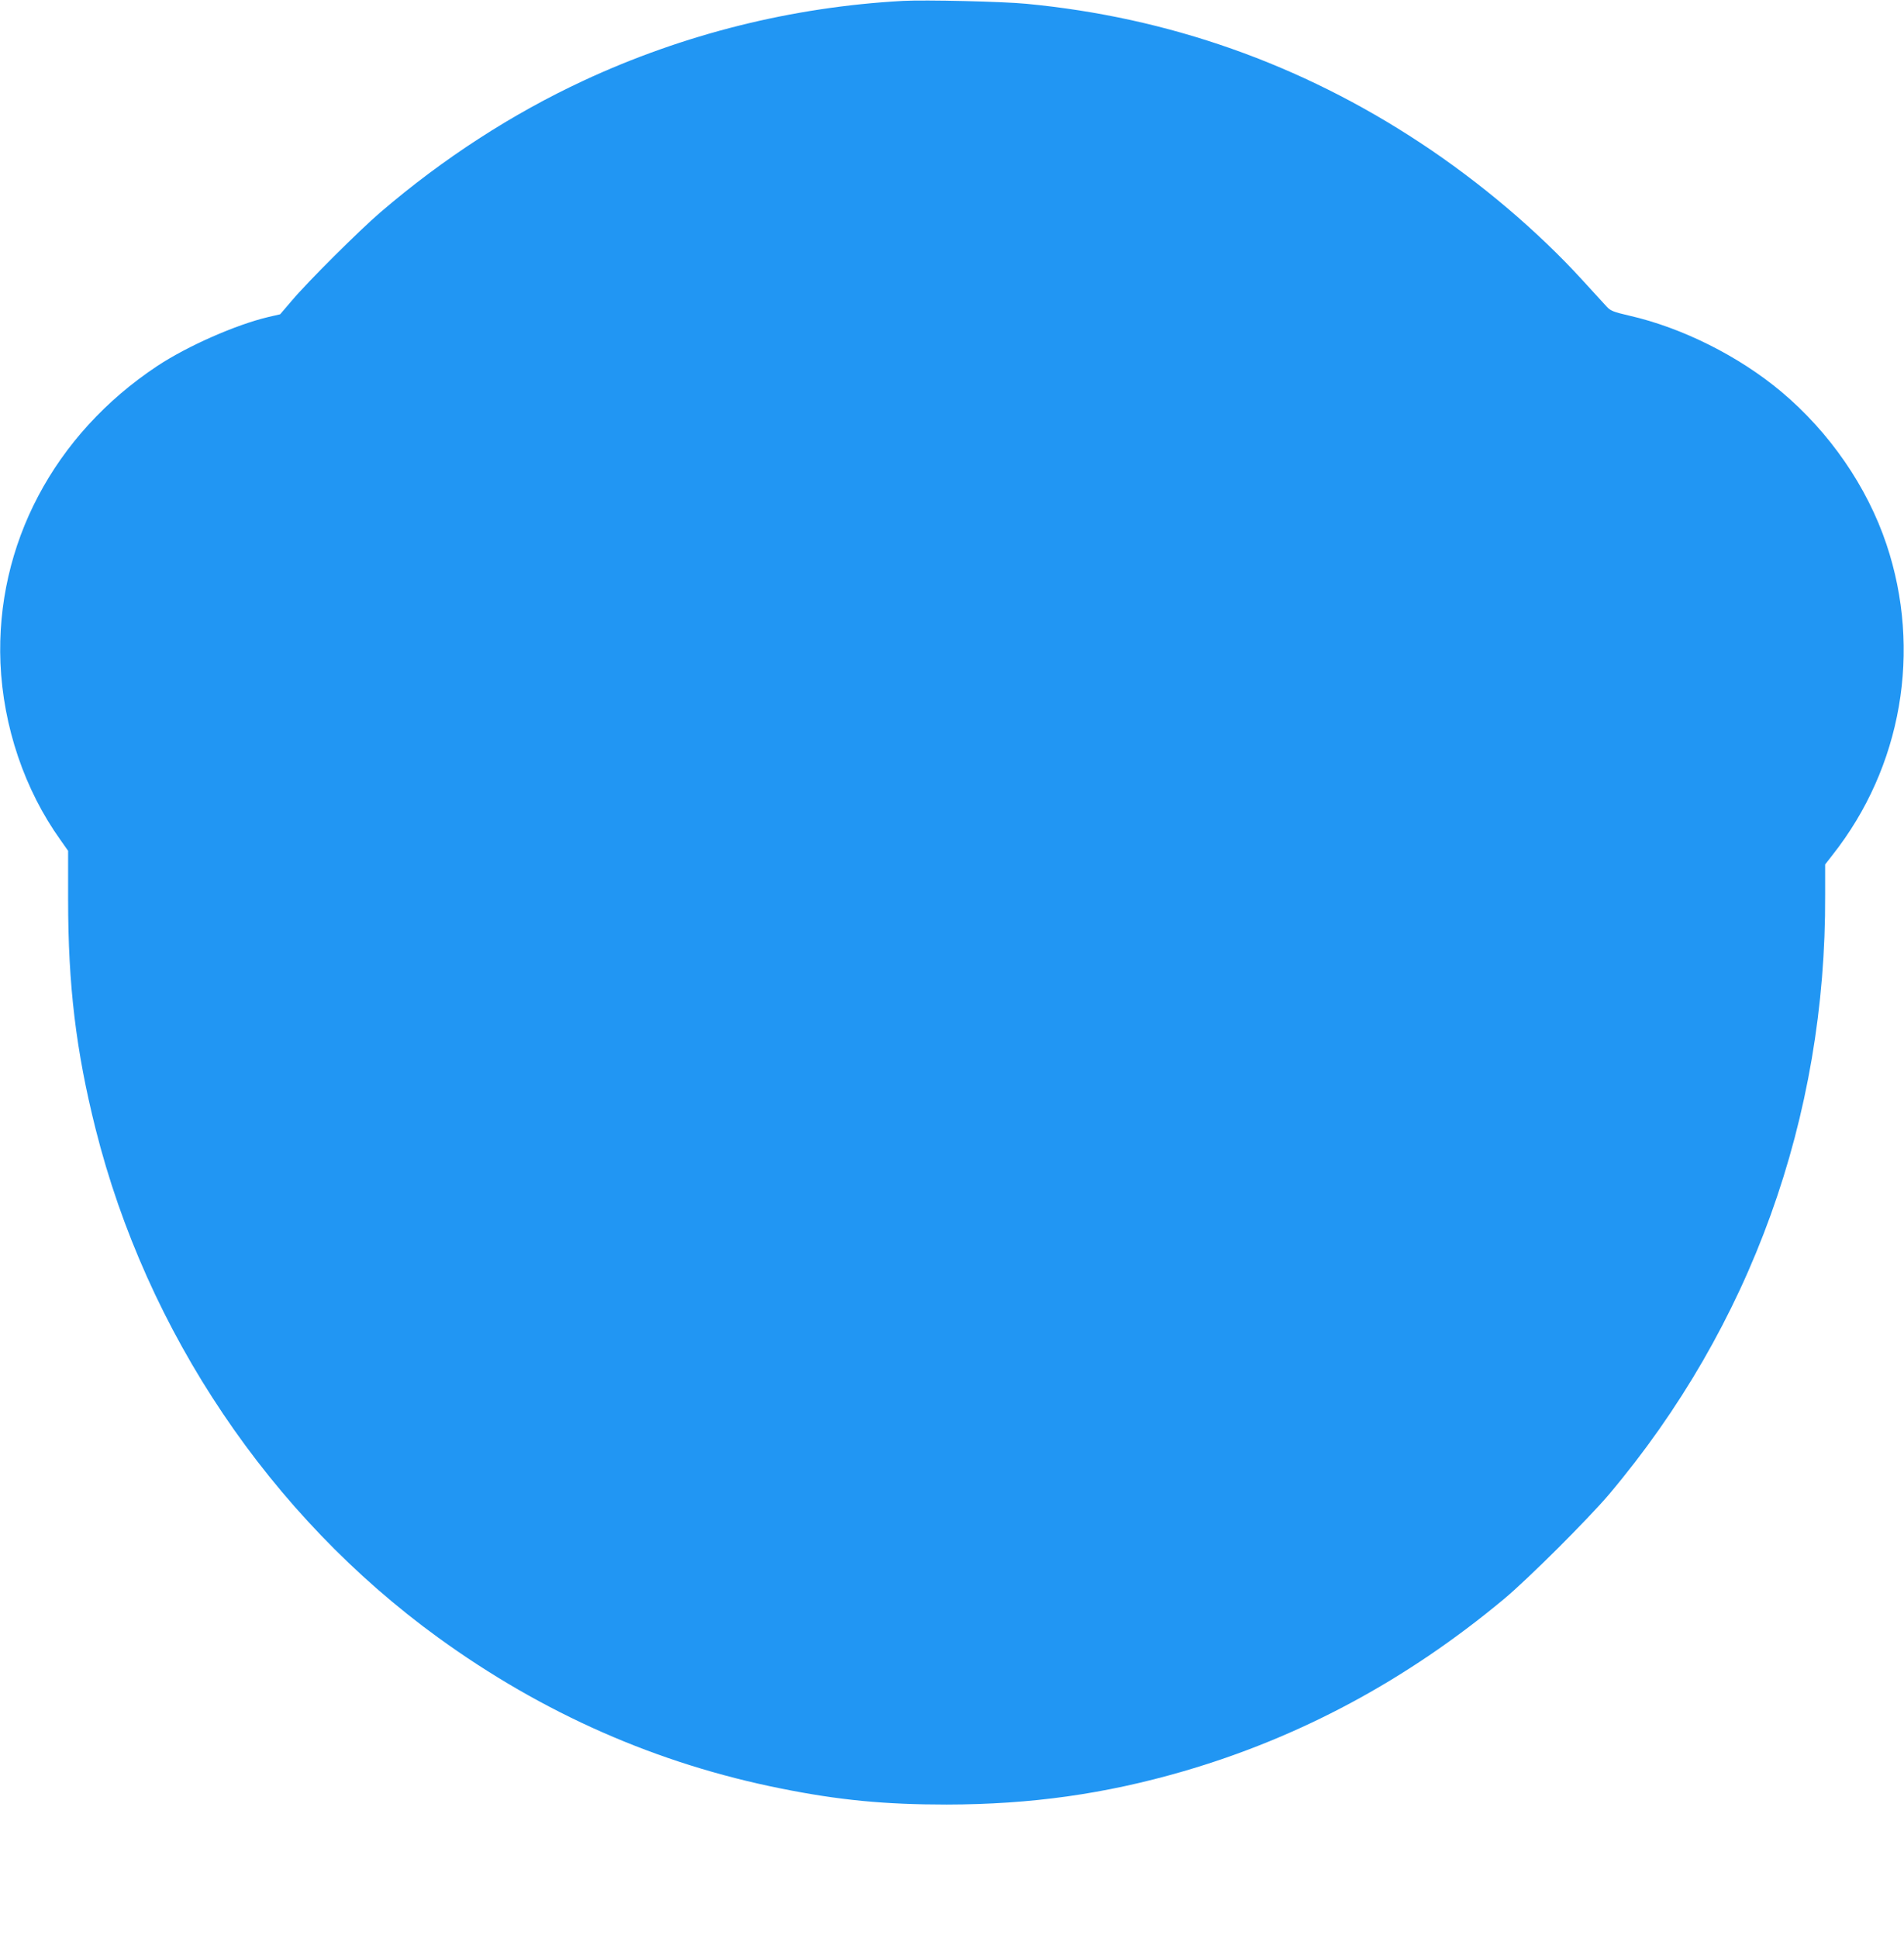
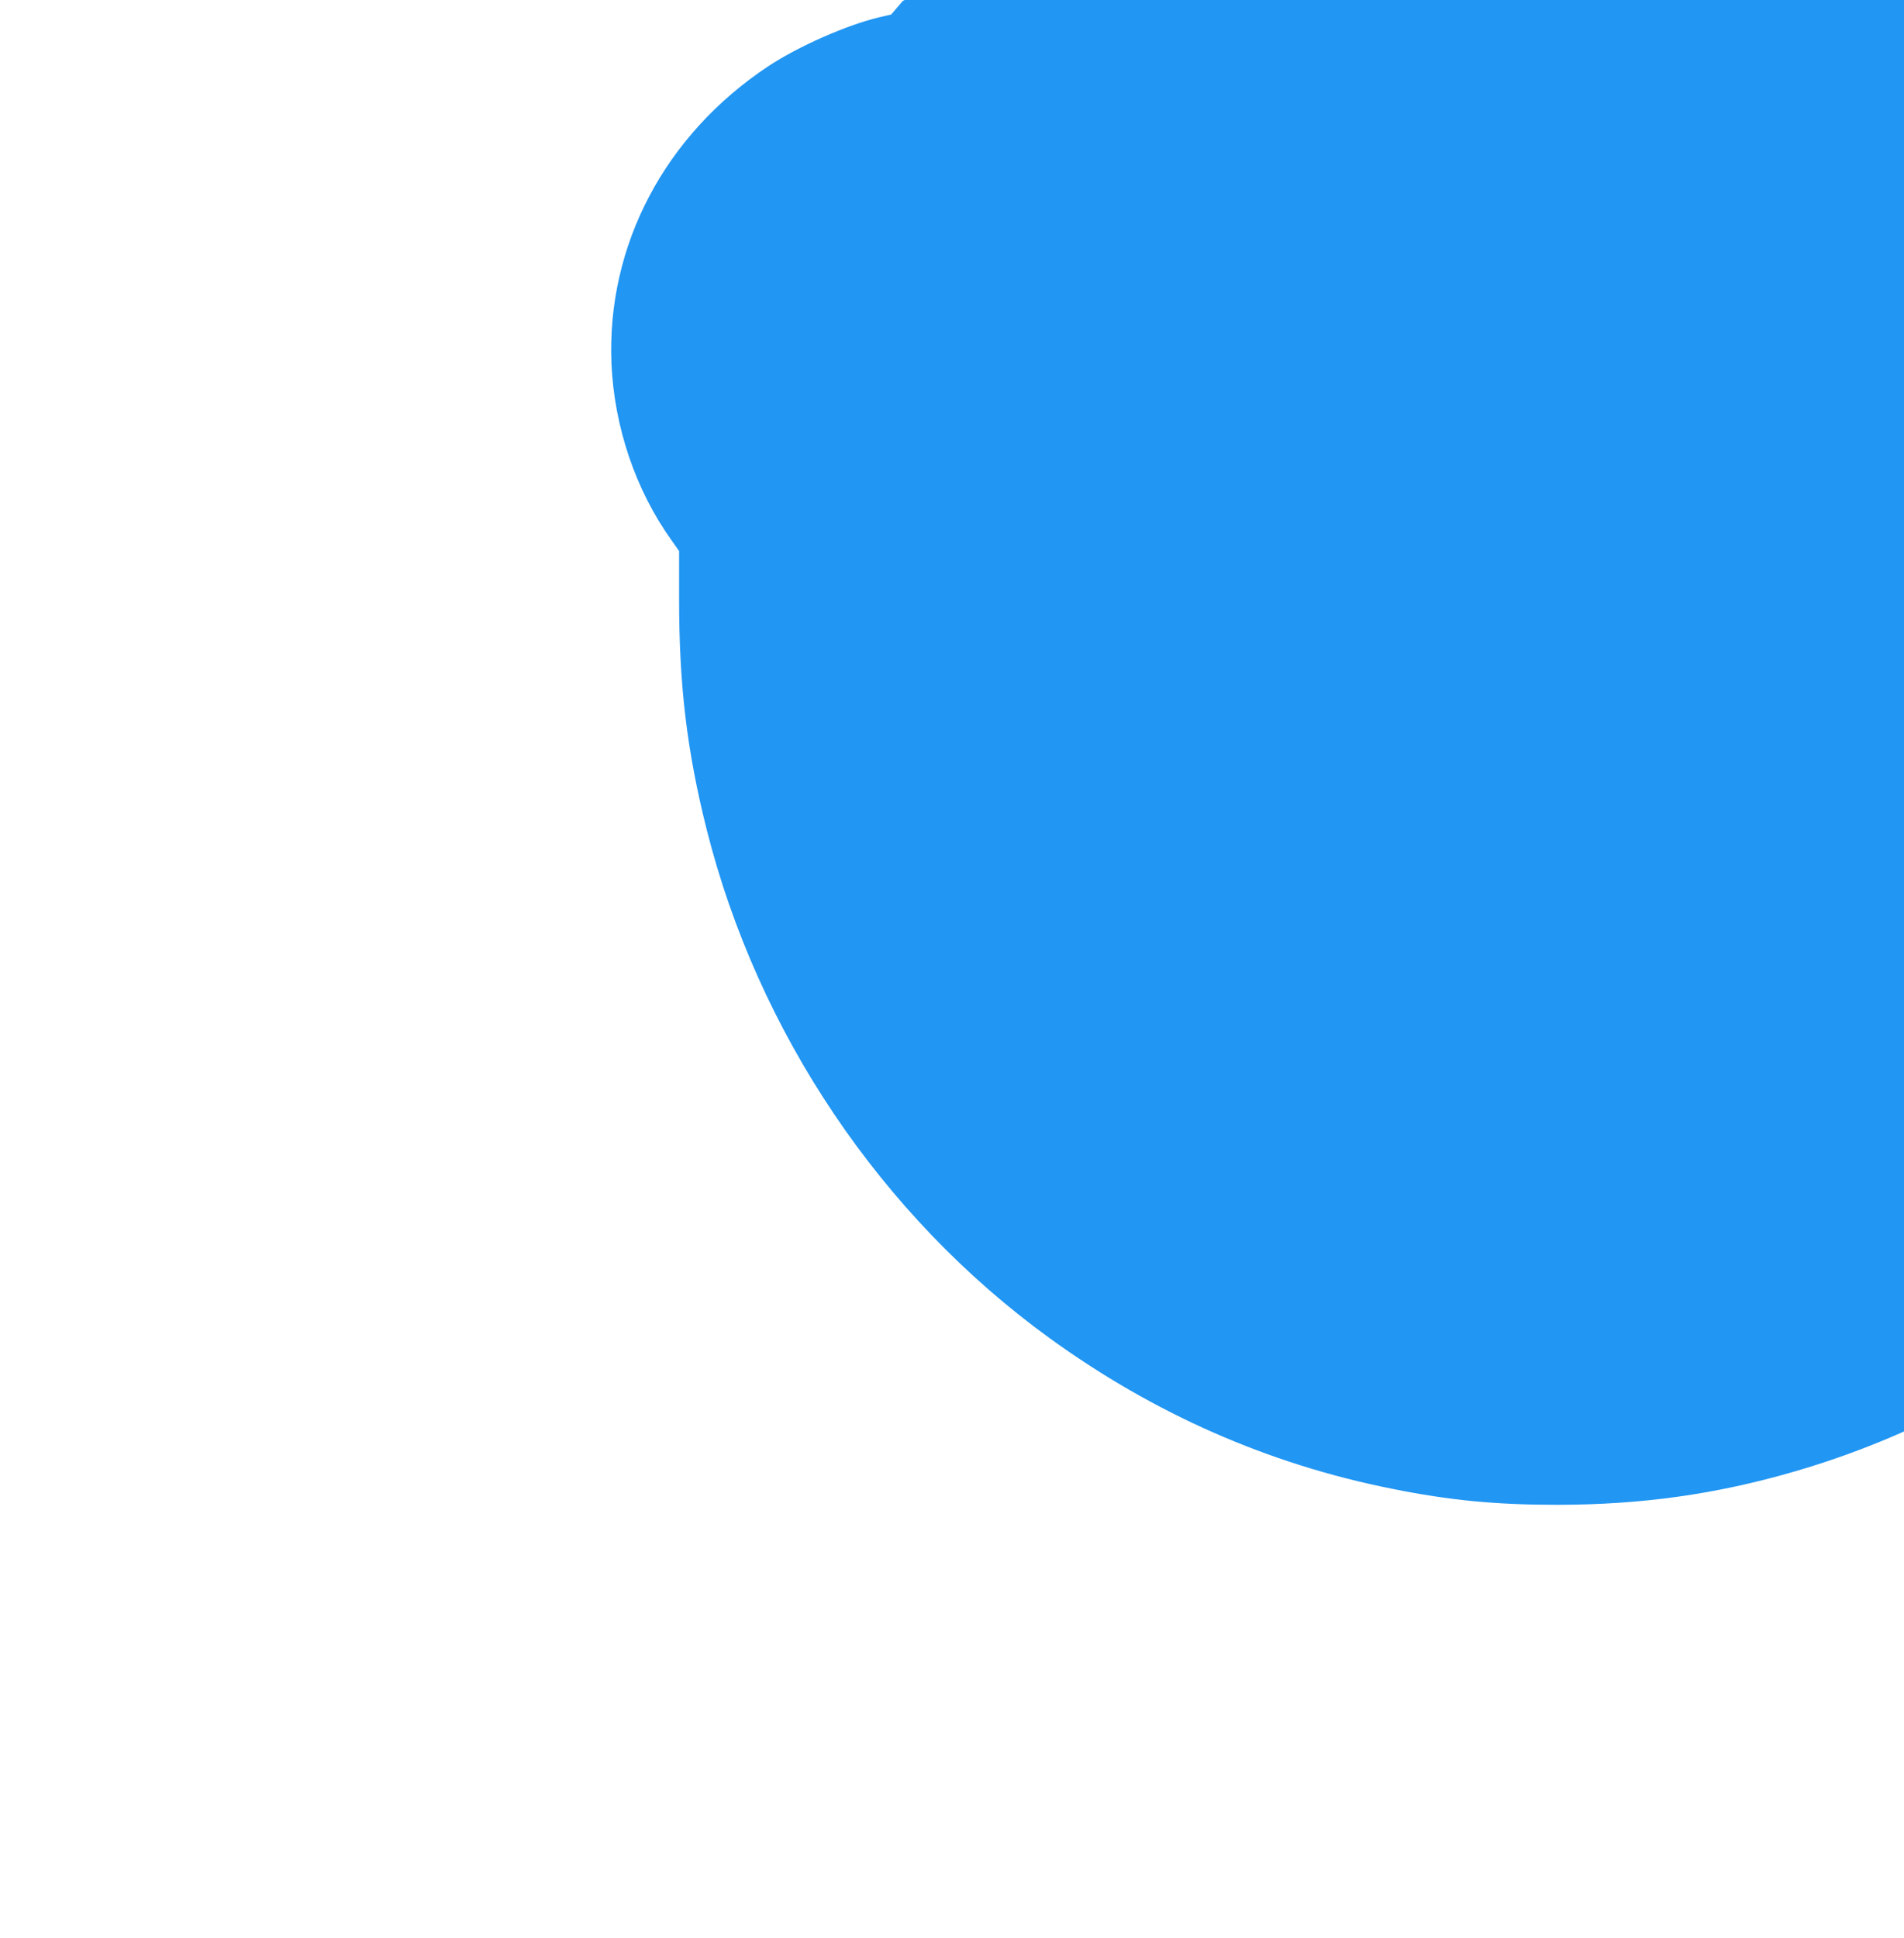
<svg xmlns="http://www.w3.org/2000/svg" version="1.0" width="1258pt" height="1280pt" viewBox="0 0 1258 1280" preserveAspectRatio="xMidYMid meet">
  <g transform="translate(0,1280) scale(0.1,-0.1)" fill="#2196f3" stroke="none">
-     <path d="M5965 12794 c-731 -40 -1448 -219 -2110 -527 -471 -219 -926 -513 -1340 -868 -142 -122 -479 -457 -587 -585 l-77 -90 -78 -18 c-215 -51 -533 -191 -733 -323 -684 -453 -1069 -1183 -1037 -1963 18 -419 159 -837 397 -1169 l50 -71 0 -323 c0 -566 52 -997 181 -1512 338 -1345 1154 -2557 2264 -3362 692 -502 1447 -834 2265 -997 382 -77 686 -106 1095 -106 556 1 1043 69 1561 219 772 224 1476 602 2119 1137 162 135 556 528 697 694 936 1110 1434 2490 1427 3958 l0 202 49 63 c458 580 591 1351 356 2052 -128 381 -376 740 -694 1007 -280 235 -655 423 -1005 503 -104 24 -124 32 -149 59 -16 17 -88 96 -160 175 -297 325 -675 646 -1071 907 -789 521 -1665 830 -2605 919 -157 15 -666 27 -815 19z" />
+     <path d="M5965 12794 l-77 -90 -78 -18 c-215 -51 -533 -191 -733 -323 -684 -453 -1069 -1183 -1037 -1963 18 -419 159 -837 397 -1169 l50 -71 0 -323 c0 -566 52 -997 181 -1512 338 -1345 1154 -2557 2264 -3362 692 -502 1447 -834 2265 -997 382 -77 686 -106 1095 -106 556 1 1043 69 1561 219 772 224 1476 602 2119 1137 162 135 556 528 697 694 936 1110 1434 2490 1427 3958 l0 202 49 63 c458 580 591 1351 356 2052 -128 381 -376 740 -694 1007 -280 235 -655 423 -1005 503 -104 24 -124 32 -149 59 -16 17 -88 96 -160 175 -297 325 -675 646 -1071 907 -789 521 -1665 830 -2605 919 -157 15 -666 27 -815 19z" />
  </g>
</svg>